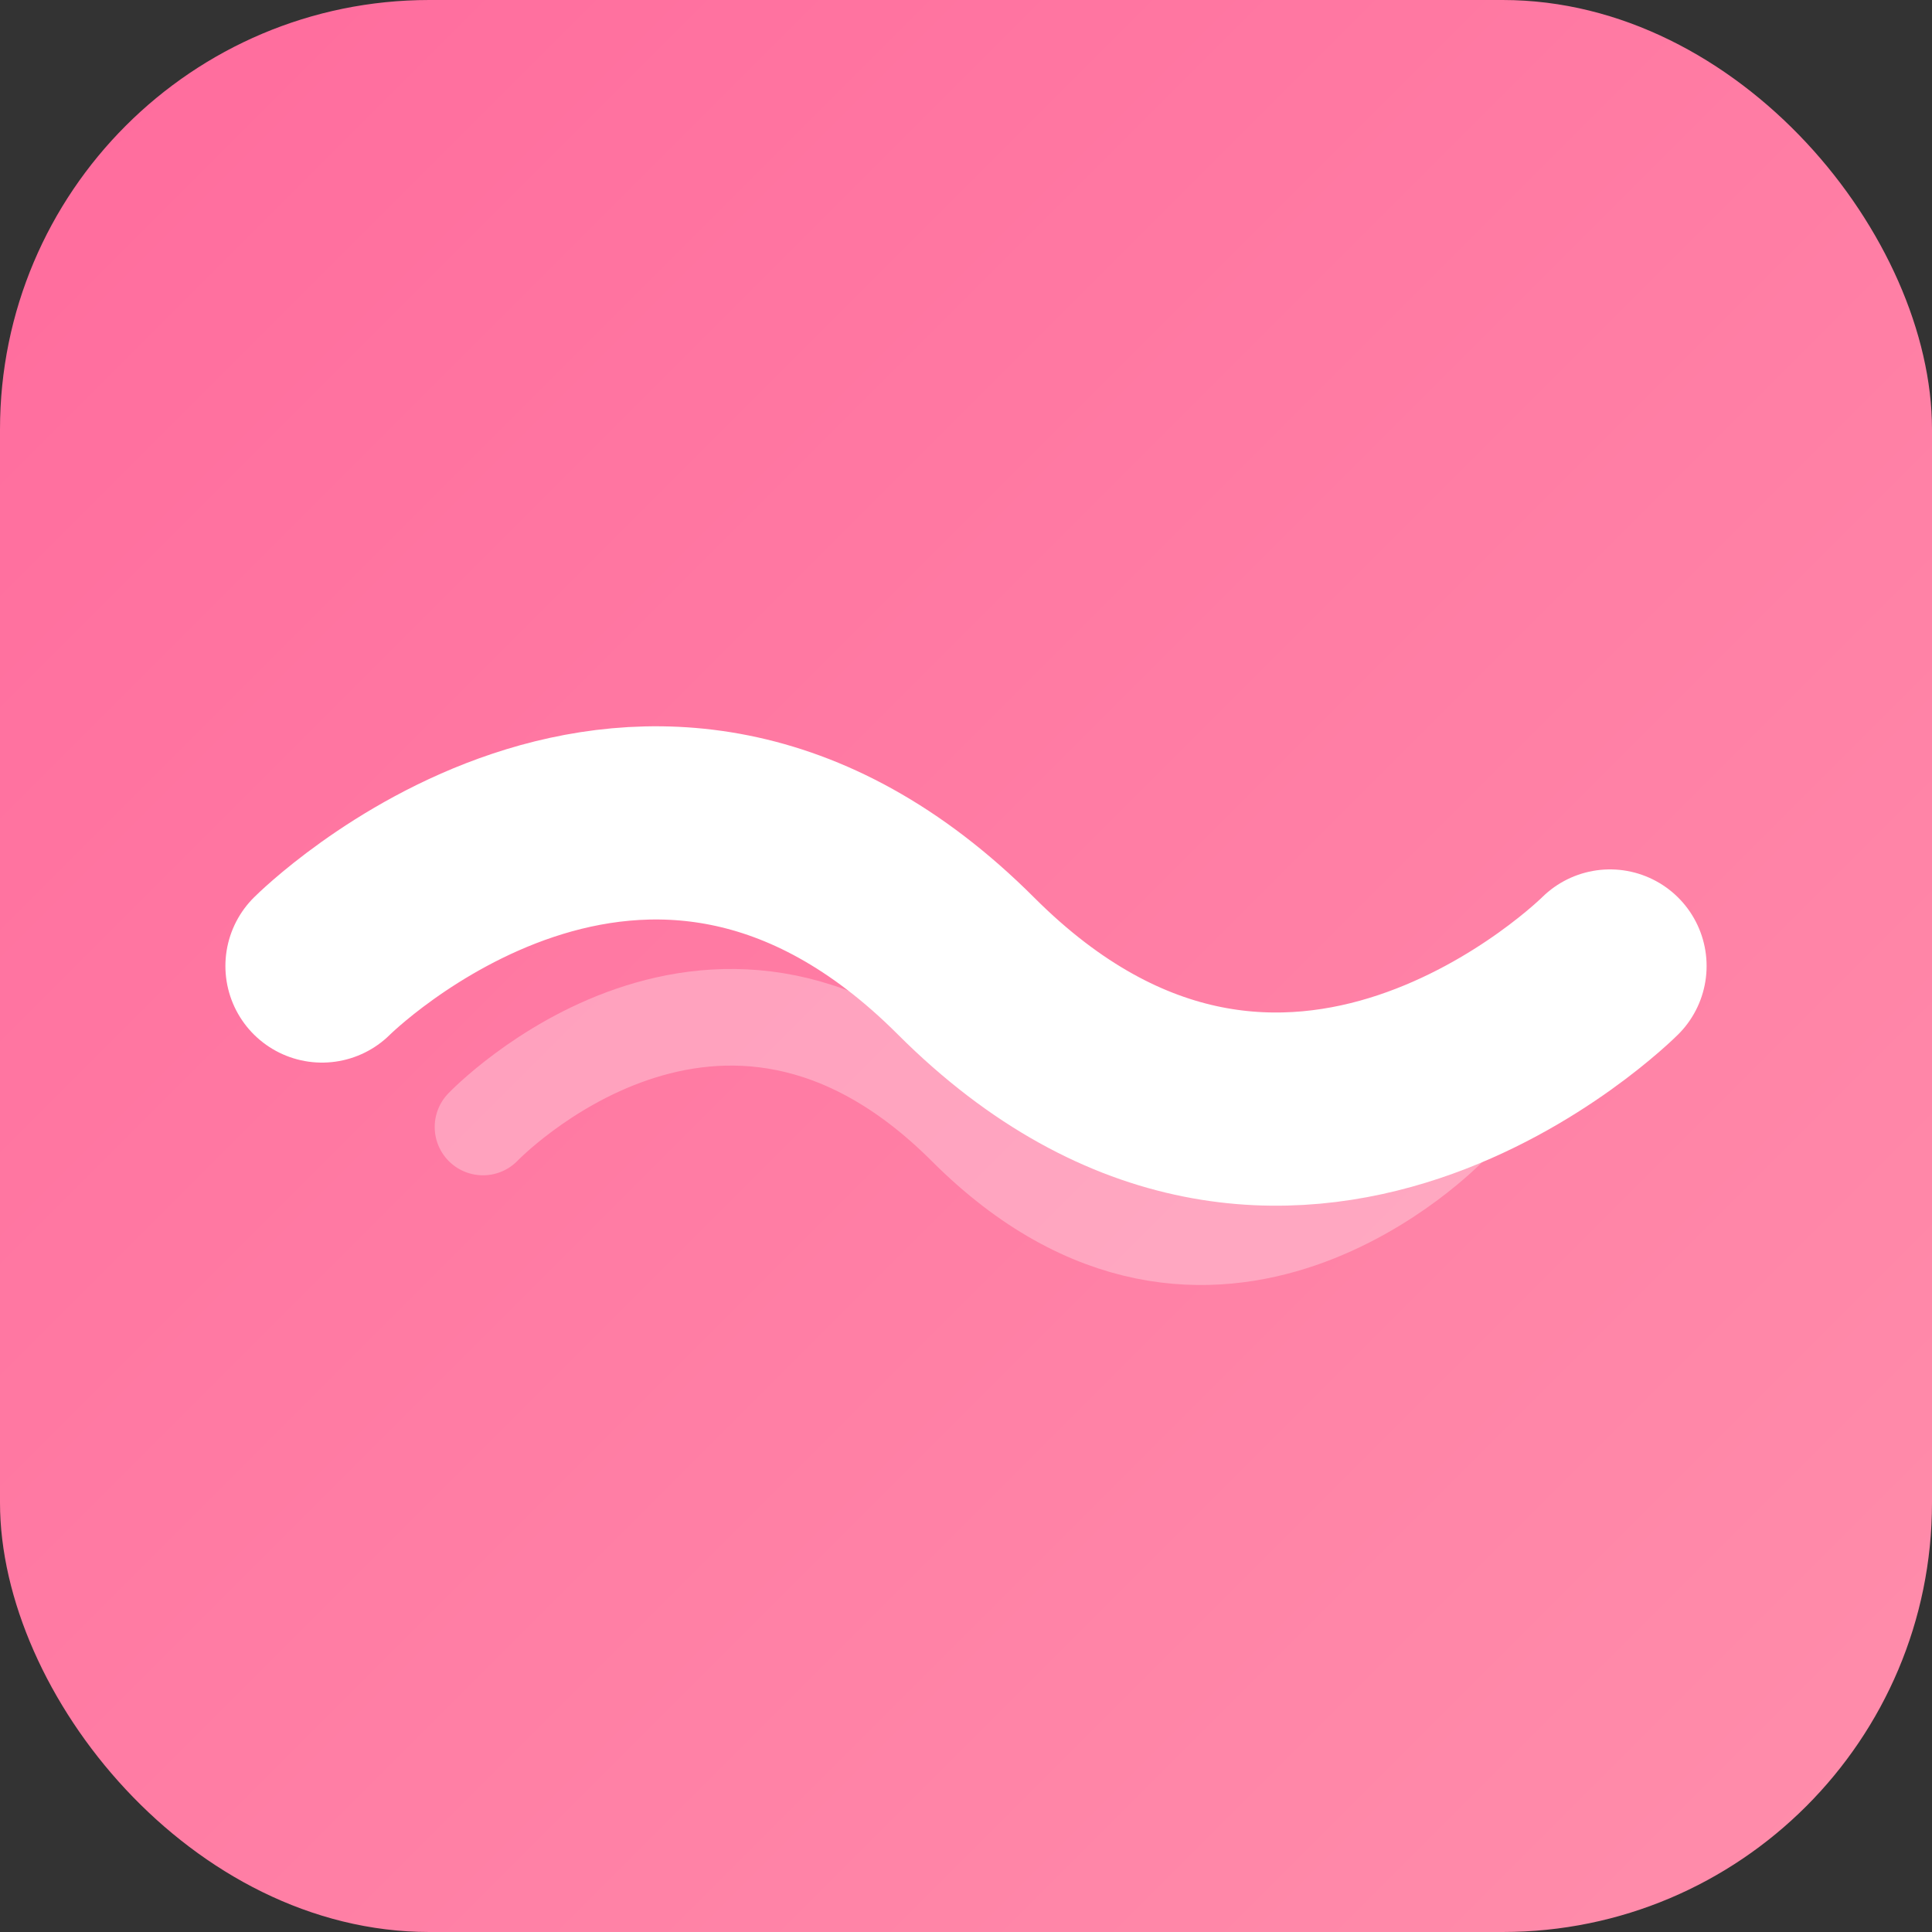
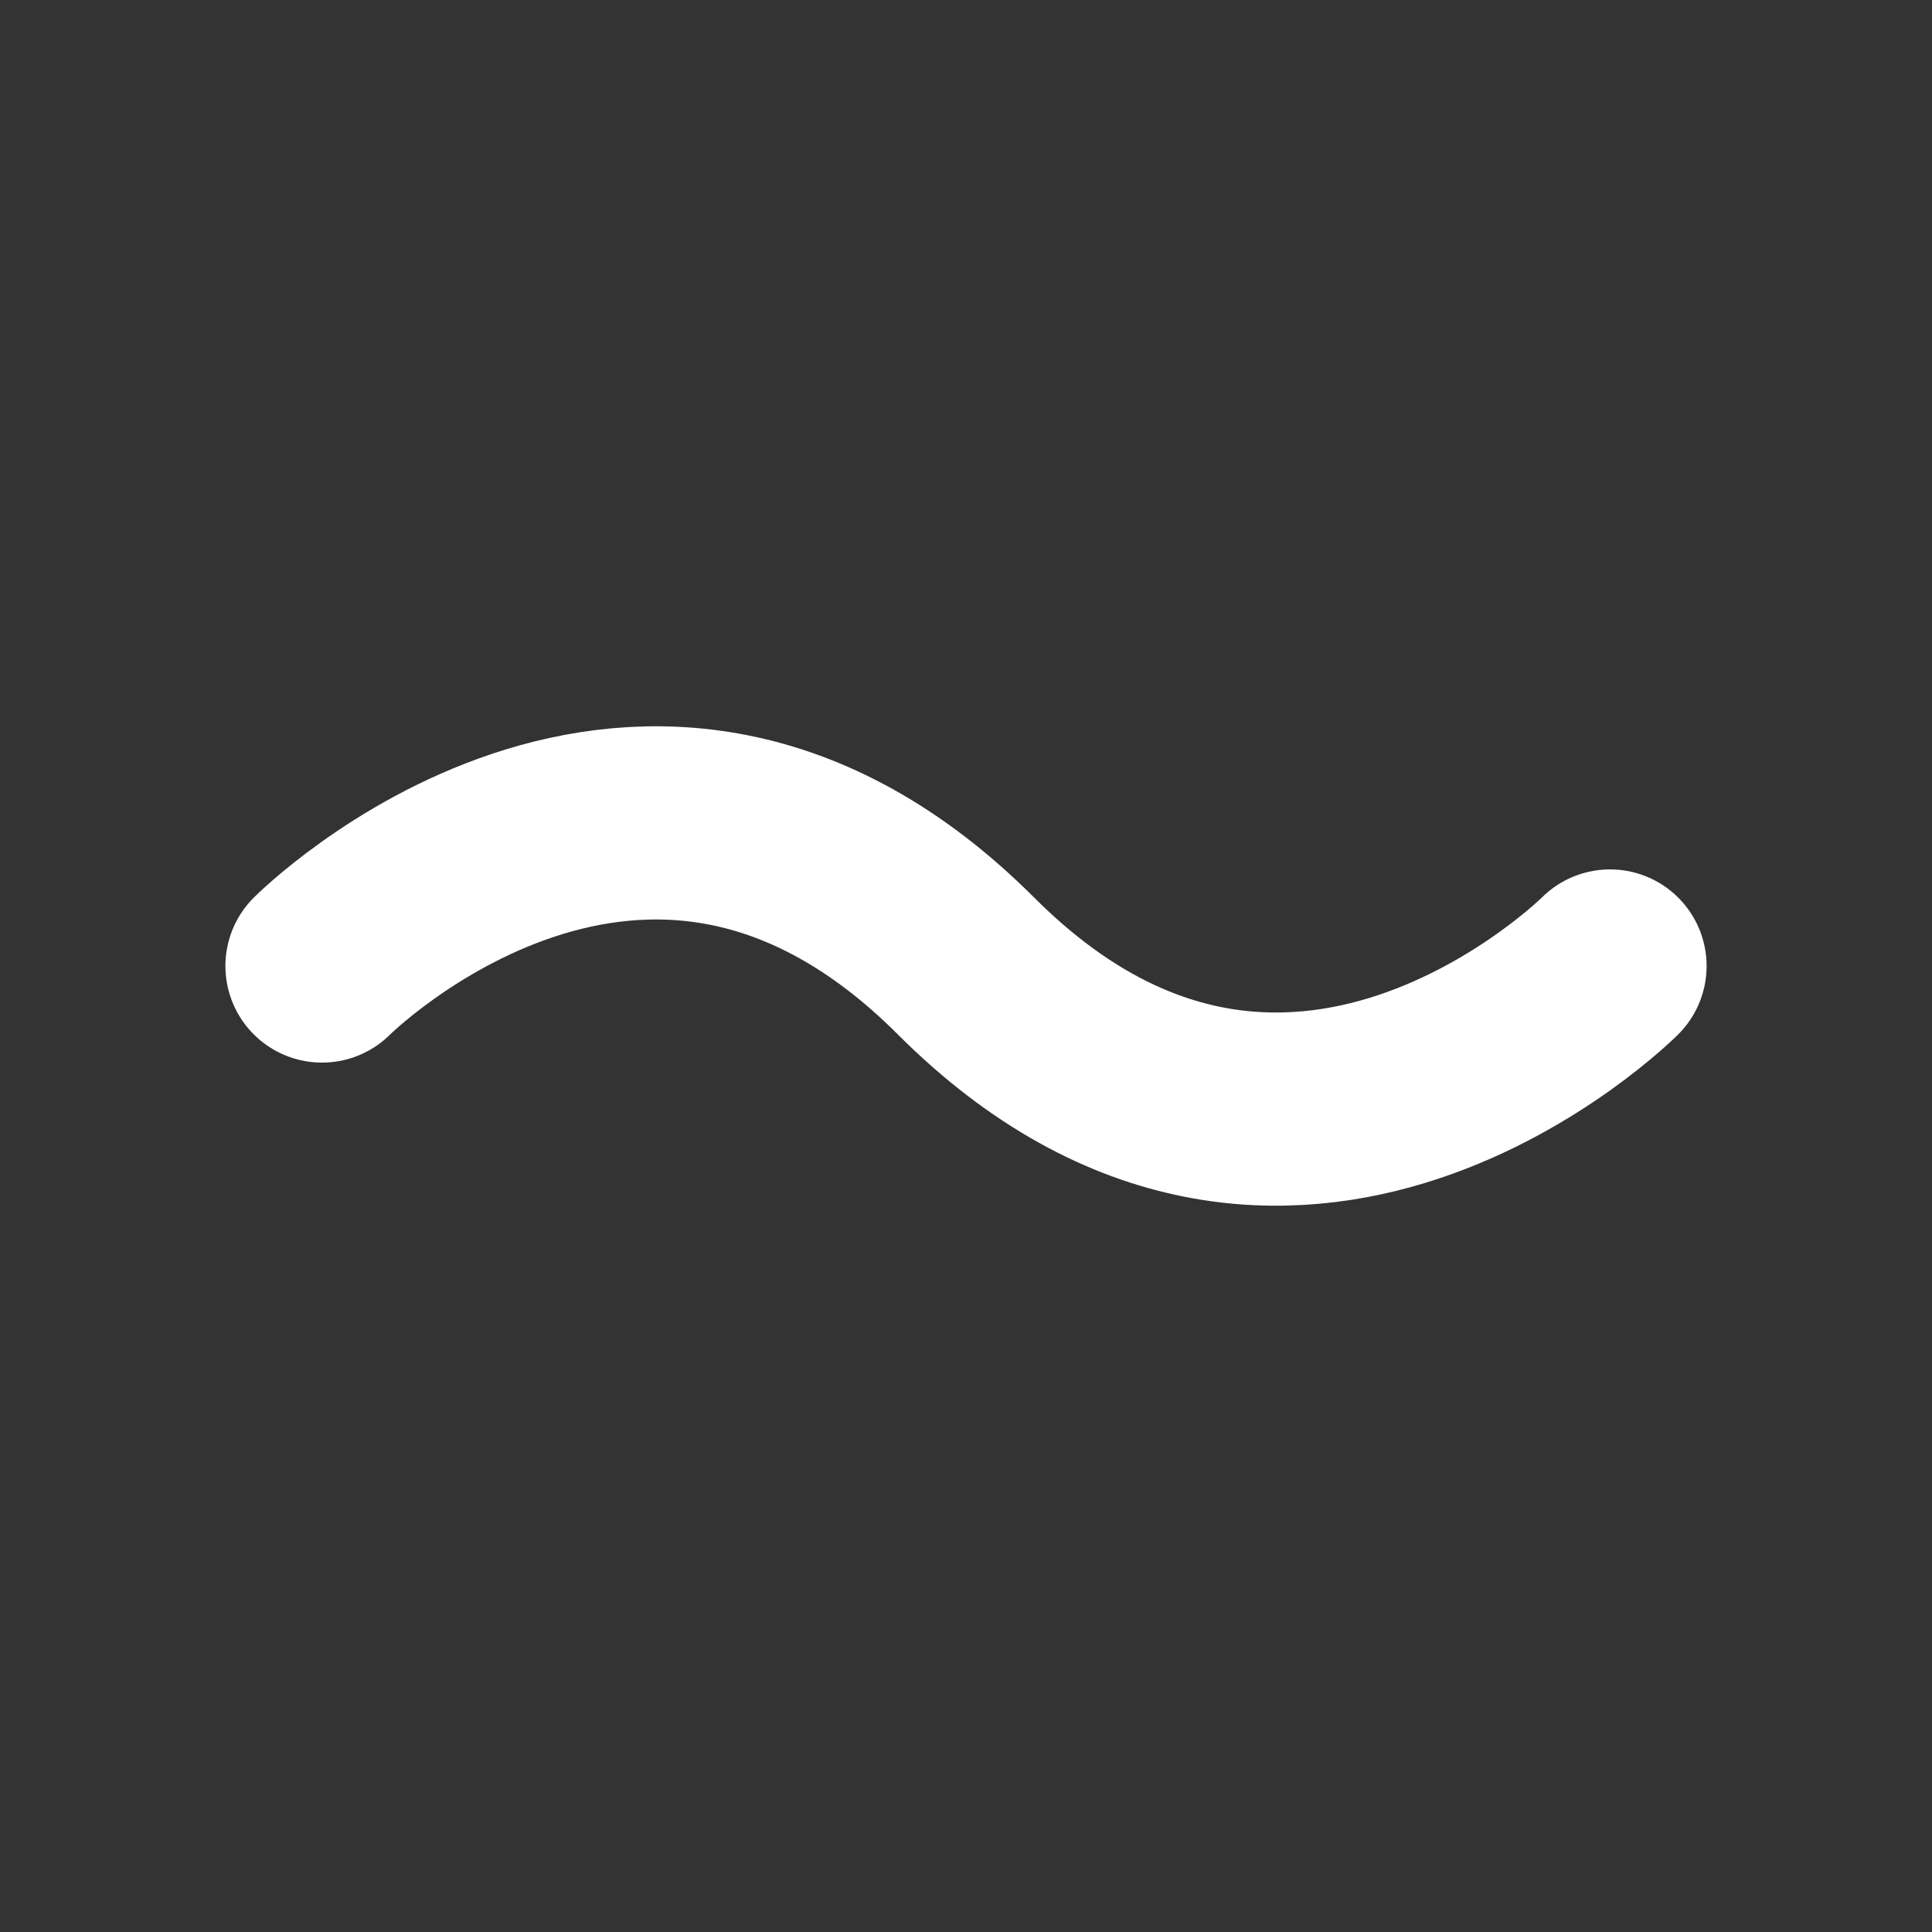
<svg xmlns="http://www.w3.org/2000/svg" width="180" height="180" viewBox="0 0 180 180" fill="none">
  <rect x="0" y="0" width="180" height="180" fill="#333333" stroke="none" />
  <defs>
    <linearGradient id="bgGradient" x1="0%" y1="0%" x2="100%" y2="100%">
      <stop offset="0%" style="stop-color:#FF6B9D;stop-opacity:1" />
      <stop offset="100%" style="stop-color:#FF8EAB;stop-opacity:1" />
    </linearGradient>
  </defs>
-   <rect width="180" height="180" rx="40" fill="url(#bgGradient)" />
  <path d="M30 90C30 90 60 60 90 90C120 120 150 90 150 90" stroke="white" stroke-width="18" stroke-linecap="round" stroke-linejoin="round" fill="none" />
-   <path d="M45 105C45 105 67 82 90 105C113 128 135 105 135 105" stroke="rgba(255,255,255,0.3)" stroke-width="9" stroke-linecap="round" stroke-linejoin="round" fill="none" />
</svg>